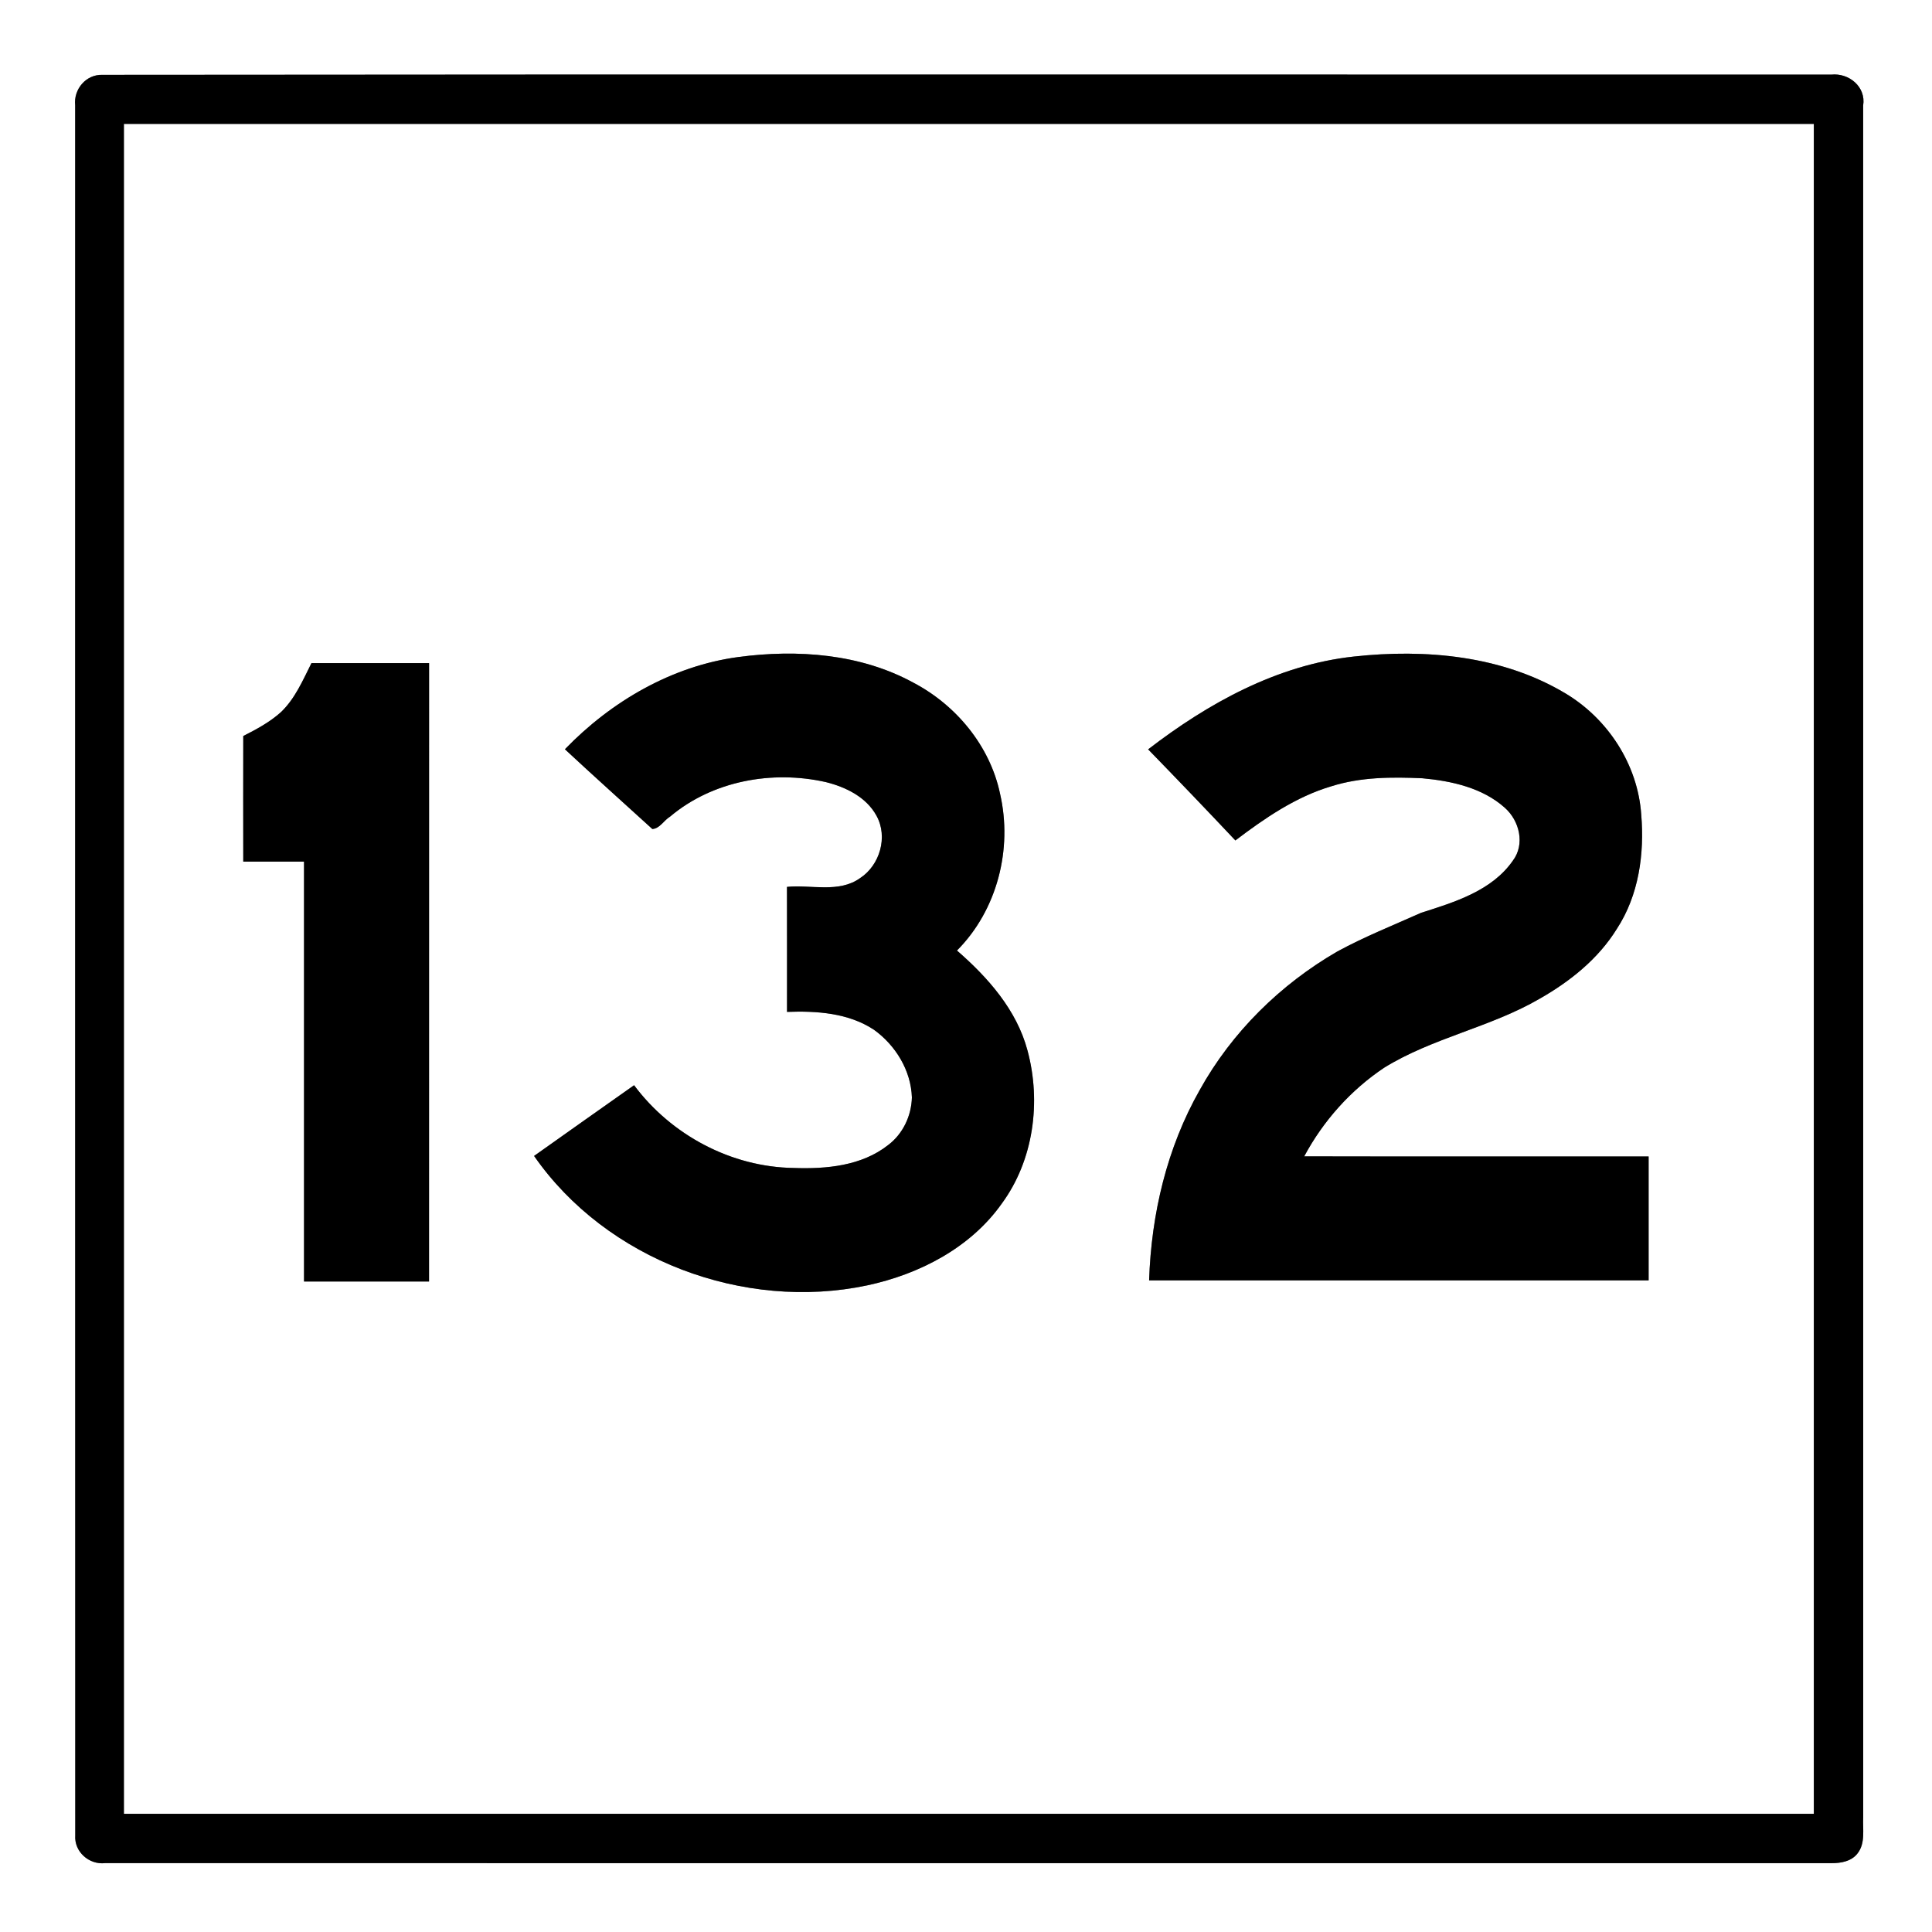
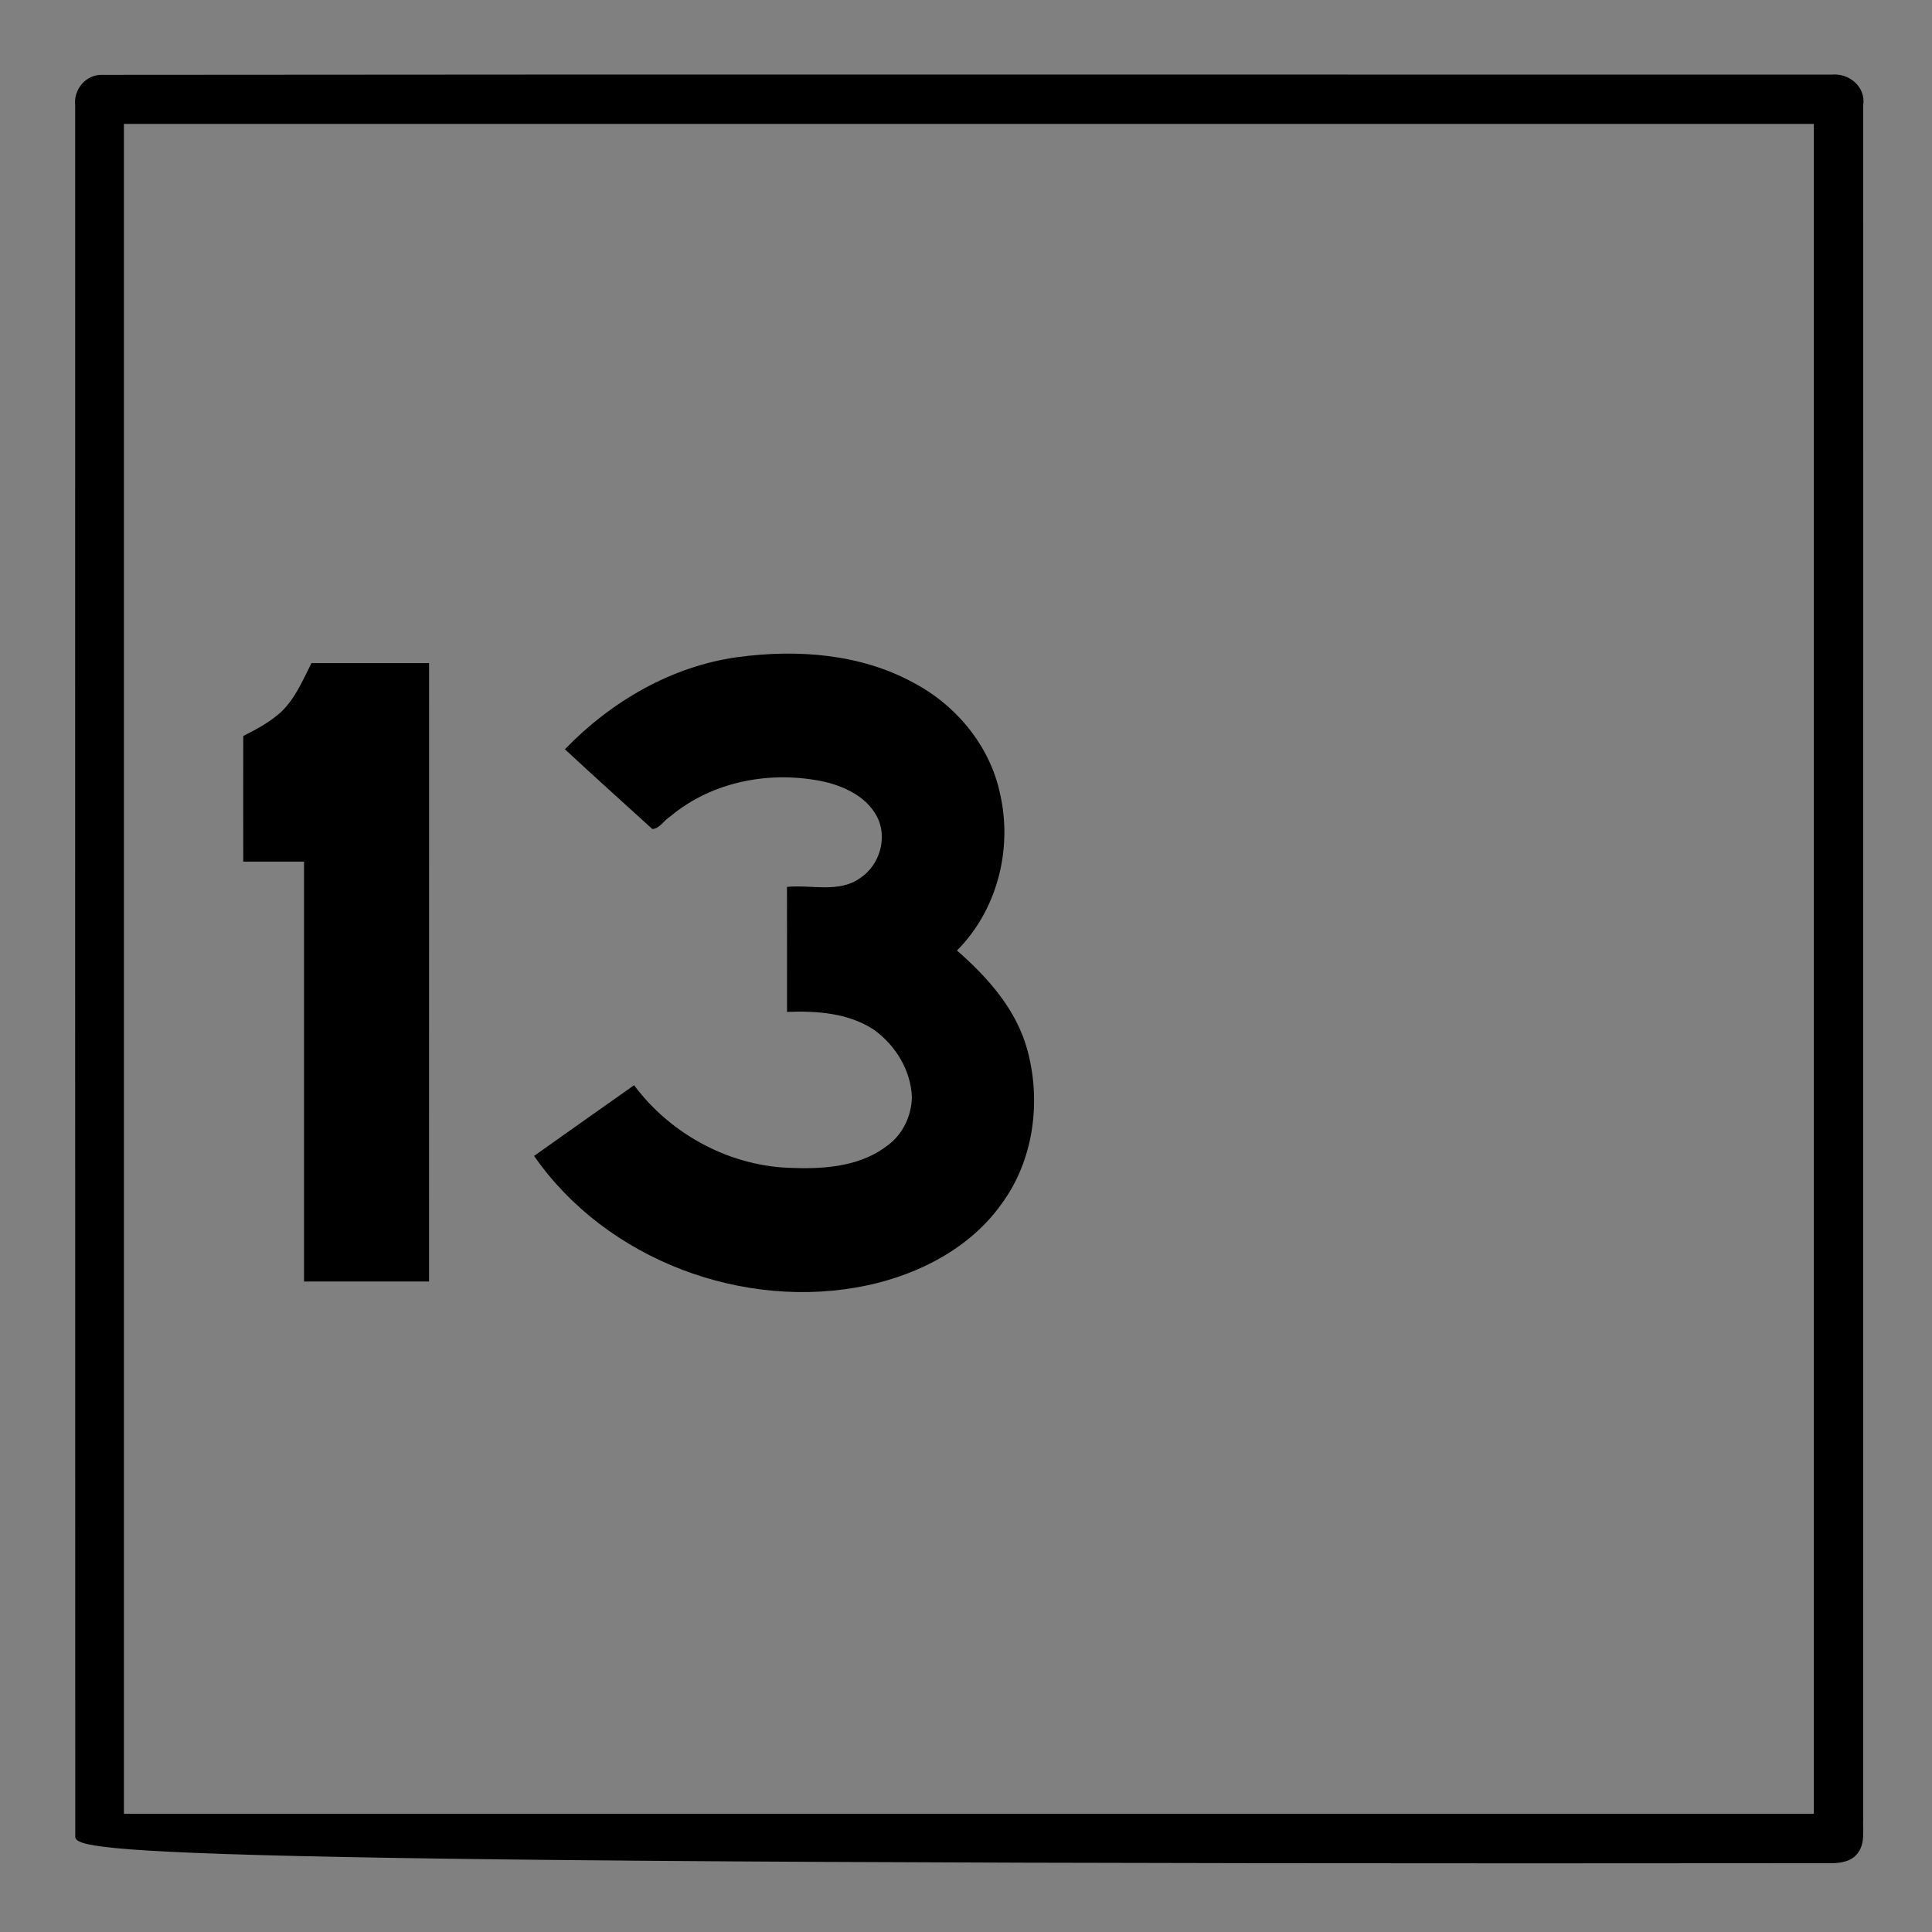
<svg xmlns="http://www.w3.org/2000/svg" width="421pt" height="421pt" viewBox="0 0 421 421" version="1.1">
  <rect x="0" y="0" width="421" height="421" fill="#808080" stroke="none" />
  <g id="#ffffffff">
-     <path fill="#ffffff" opacity="1.00" d=" M 0.00 0.00 L 421.00 0.00 L 421.00 421.00 L 0.00 421.00 L 0.00 0.00 M 22.32 16.31 C 18.74 16.19 16.01 19.45 16.38 22.93 C 16.39 148.60 16.35 274.26 16.40 399.93 C 16.14 403.51 19.41 406.40 22.93 405.99 C 148.33 406.02 273.74 405.99 399.15 406.00 C 401.18 406.01 403.51 405.58 404.80 403.84 C 406.53 401.61 405.87 398.59 406.01 395.99 C 405.99 271.65 406.01 147.32 406.00 22.99 C 406.66 18.92 402.89 15.85 399.05 16.26 C 273.48 16.28 147.90 16.18 22.32 16.31 Z" />
-     <path fill="#ffffff" opacity="1.00" d=" M 27.00 27.00 C 149.75 27.00 272.50 27.00 395.25 27.00 C 395.25 149.75 395.26 272.50 395.25 395.25 C 272.50 395.25 149.75 395.25 27.00 395.25 C 27.00 272.50 27.00 149.75 27.00 27.00 M 123.10 163.27 C 129.39 169.13 135.80 174.86 142.15 180.65 C 143.76 180.57 144.68 178.74 146.01 177.95 C 155.27 170.14 168.27 167.79 179.94 170.42 C 184.30 171.50 188.78 173.68 191.01 177.78 C 193.53 182.36 191.74 188.53 187.42 191.35 C 182.78 194.66 176.77 192.74 171.49 193.26 C 171.51 202.34 171.50 211.42 171.50 220.50 C 177.97 220.26 184.88 220.72 190.44 224.39 C 195.15 227.78 198.52 233.26 198.71 239.14 C 198.61 243.14 196.76 247.08 193.54 249.51 C 187.78 254.06 180.06 254.77 172.98 254.51 C 159.36 254.33 146.28 247.35 138.17 236.48 C 130.91 241.62 123.62 246.73 116.38 251.89 C 132.13 274.57 162.13 285.79 188.99 280.09 C 200.33 277.66 211.48 271.91 218.29 262.28 C 225.24 252.83 226.92 240.10 223.90 228.91 C 221.55 220.07 215.28 213.00 208.53 207.13 C 217.32 198.31 220.69 185.00 217.92 172.96 C 215.74 162.57 208.37 153.66 199.05 148.77 C 187.49 142.45 173.76 141.46 160.90 143.17 C 146.40 145.12 133.17 152.85 123.10 163.27 M 250.19 163.29 C 256.57 169.85 262.92 176.47 269.20 183.14 C 275.59 178.30 282.35 173.63 290.13 171.33 C 296.53 169.31 303.30 169.29 309.94 169.59 C 316.30 170.17 323.05 171.65 327.94 176.04 C 331.11 178.87 332.36 183.96 329.67 187.54 C 325.10 194.12 316.96 196.59 309.69 198.90 C 303.56 201.64 297.31 204.13 291.41 207.34 C 279.00 214.52 268.41 224.94 261.44 237.51 C 254.27 250.13 250.88 264.55 250.40 279.00 C 286.68 279.00 322.97 279.00 359.25 279.00 C 359.25 270.00 359.25 261.00 359.25 252.00 C 334.23 251.98 309.22 252.04 284.20 251.98 C 288.33 244.26 294.34 237.53 301.61 232.67 C 312.20 226.12 324.78 223.88 335.52 217.62 C 342.13 213.86 348.29 208.94 352.33 202.40 C 357.10 195.10 358.36 186.08 357.64 177.52 C 356.90 166.58 350.34 156.54 340.96 151.00 C 327.24 142.85 310.57 141.36 294.99 143.07 C 278.34 144.88 263.26 153.23 250.19 163.29 M 61.22 155.18 C 58.80 157.36 55.90 158.92 53.01 160.38 C 52.99 169.50 53.00 178.63 53.01 187.75 C 57.42 187.75 61.83 187.74 66.25 187.75 C 66.26 218.25 66.25 248.75 66.25 279.25 C 75.33 279.25 84.41 279.25 93.49 279.25 C 93.50 234.33 93.50 189.42 93.50 144.50 C 84.96 144.50 76.41 144.50 67.87 144.50 C 65.99 148.24 64.30 152.24 61.22 155.18 Z" />
-   </g>
+     </g>
  <g id="#000000ff">
-     <path fill="#000000" opacity="1.00" d=" M 22.32 16.31 C 147.90 16.18 273.48 16.28 399.05 16.26 C 402.89 15.85 406.66 18.92 406.00 22.99 C 406.01 147.32 405.99 271.65 406.01 395.99 C 405.87 398.59 406.53 401.61 404.80 403.84 C 403.51 405.58 401.18 406.01 399.15 406.00 C 273.74 405.99 148.33 406.02 22.93 405.99 C 19.41 406.40 16.14 403.51 16.40 399.93 C 16.35 274.26 16.39 148.60 16.38 22.93 C 16.01 19.45 18.74 16.19 22.32 16.31 M 27.00 27.00 C 27.00 149.75 27.00 272.50 27.00 395.25 C 149.75 395.25 272.50 395.25 395.25 395.25 C 395.26 272.50 395.25 149.75 395.25 27.00 C 272.50 27.00 149.75 27.00 27.00 27.00 Z" />
+     <path fill="#000000" opacity="1.00" d=" M 22.32 16.31 C 147.90 16.18 273.48 16.28 399.05 16.26 C 402.89 15.85 406.66 18.92 406.00 22.99 C 406.01 147.32 405.99 271.65 406.01 395.99 C 405.87 398.59 406.53 401.61 404.80 403.84 C 403.51 405.58 401.18 406.01 399.15 406.00 C 19.41 406.40 16.14 403.51 16.40 399.93 C 16.35 274.26 16.39 148.60 16.38 22.93 C 16.01 19.45 18.74 16.19 22.32 16.31 M 27.00 27.00 C 27.00 149.75 27.00 272.50 27.00 395.25 C 149.75 395.25 272.50 395.25 395.25 395.25 C 395.26 272.50 395.25 149.75 395.25 27.00 C 272.50 27.00 149.75 27.00 27.00 27.00 Z" />
    <path fill="#000000" opacity="1.00" d=" M 123.10 163.27 C 133.17 152.85 146.40 145.12 160.90 143.17 C 173.76 141.46 187.49 142.45 199.05 148.77 C 208.37 153.66 215.74 162.57 217.92 172.96 C 220.69 185.00 217.32 198.31 208.53 207.13 C 215.28 213.00 221.55 220.07 223.90 228.91 C 226.92 240.10 225.24 252.83 218.29 262.28 C 211.48 271.91 200.33 277.66 188.99 280.09 C 162.13 285.79 132.13 274.57 116.38 251.89 C 123.62 246.73 130.91 241.62 138.17 236.48 C 146.28 247.35 159.36 254.33 172.98 254.51 C 180.06 254.77 187.78 254.06 193.54 249.51 C 196.76 247.08 198.61 243.14 198.71 239.14 C 198.52 233.26 195.15 227.78 190.44 224.39 C 184.88 220.72 177.97 220.26 171.50 220.50 C 171.50 211.42 171.51 202.34 171.49 193.26 C 176.77 192.74 182.78 194.66 187.42 191.35 C 191.74 188.53 193.53 182.36 191.01 177.78 C 188.78 173.68 184.30 171.50 179.94 170.42 C 168.27 167.79 155.27 170.14 146.01 177.95 C 144.68 178.74 143.76 180.57 142.15 180.65 C 135.80 174.86 129.39 169.13 123.10 163.27 Z" />
-     <path fill="#000000" opacity="1.00" d=" M 250.19 163.29 C 263.26 153.23 278.34 144.88 294.99 143.07 C 310.57 141.36 327.24 142.85 340.96 151.00 C 350.34 156.54 356.90 166.58 357.64 177.52 C 358.36 186.08 357.10 195.10 352.33 202.40 C 348.29 208.94 342.13 213.86 335.52 217.62 C 324.78 223.88 312.20 226.12 301.61 232.67 C 294.34 237.53 288.33 244.26 284.20 251.98 C 309.22 252.04 334.23 251.98 359.25 252.00 C 359.25 261.00 359.25 270.00 359.25 279.00 C 322.97 279.00 286.68 279.00 250.40 279.00 C 250.88 264.55 254.27 250.13 261.44 237.51 C 268.41 224.94 279.00 214.52 291.41 207.34 C 297.31 204.13 303.56 201.64 309.69 198.90 C 316.96 196.59 325.10 194.12 329.67 187.54 C 332.36 183.96 331.11 178.87 327.94 176.04 C 323.05 171.65 316.30 170.17 309.94 169.59 C 303.30 169.29 296.53 169.31 290.13 171.33 C 282.35 173.63 275.59 178.30 269.20 183.14 C 262.92 176.47 256.57 169.85 250.19 163.29 Z" />
    <path fill="#000000" opacity="1.00" d=" M 61.22 155.18 C 64.30 152.24 65.99 148.24 67.87 144.50 C 76.41 144.50 84.96 144.50 93.50 144.50 C 93.50 189.42 93.50 234.33 93.49 279.25 C 84.41 279.25 75.33 279.25 66.25 279.25 C 66.25 248.75 66.26 218.25 66.25 187.75 C 61.83 187.74 57.42 187.75 53.01 187.75 C 53.00 178.63 52.99 169.50 53.01 160.38 C 55.90 158.92 58.80 157.36 61.22 155.18 Z" />
  </g>
</svg>